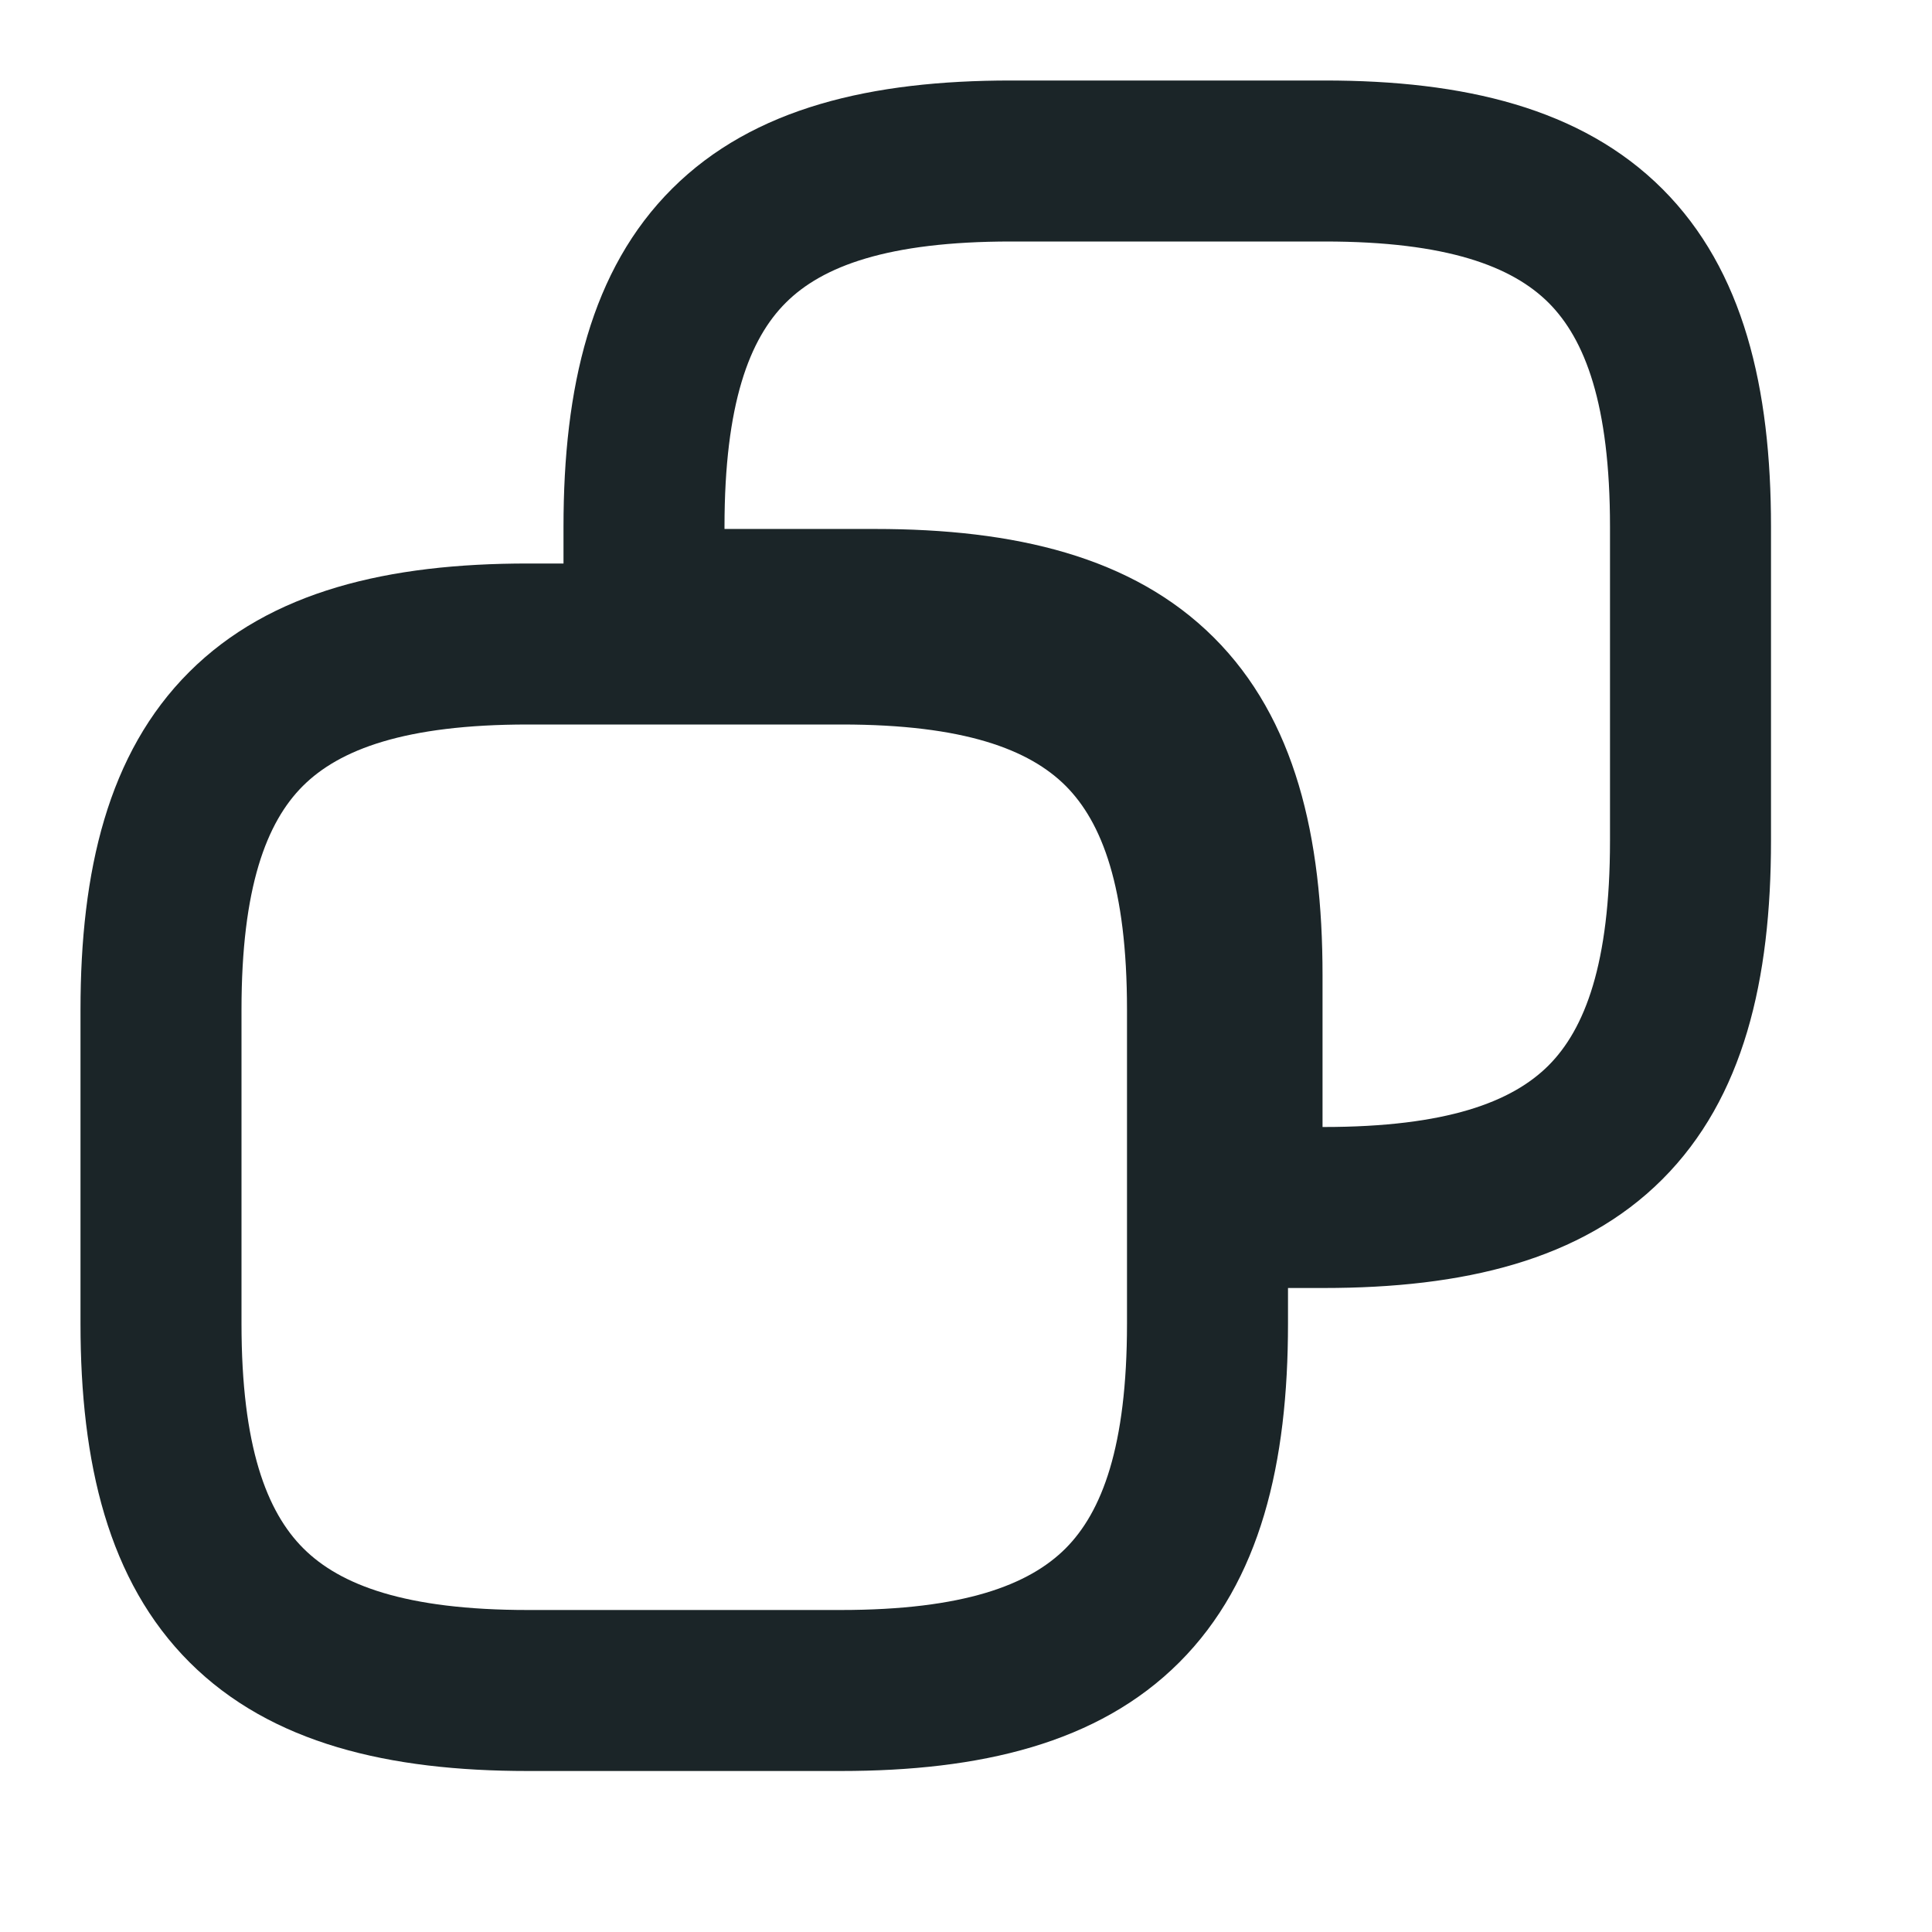
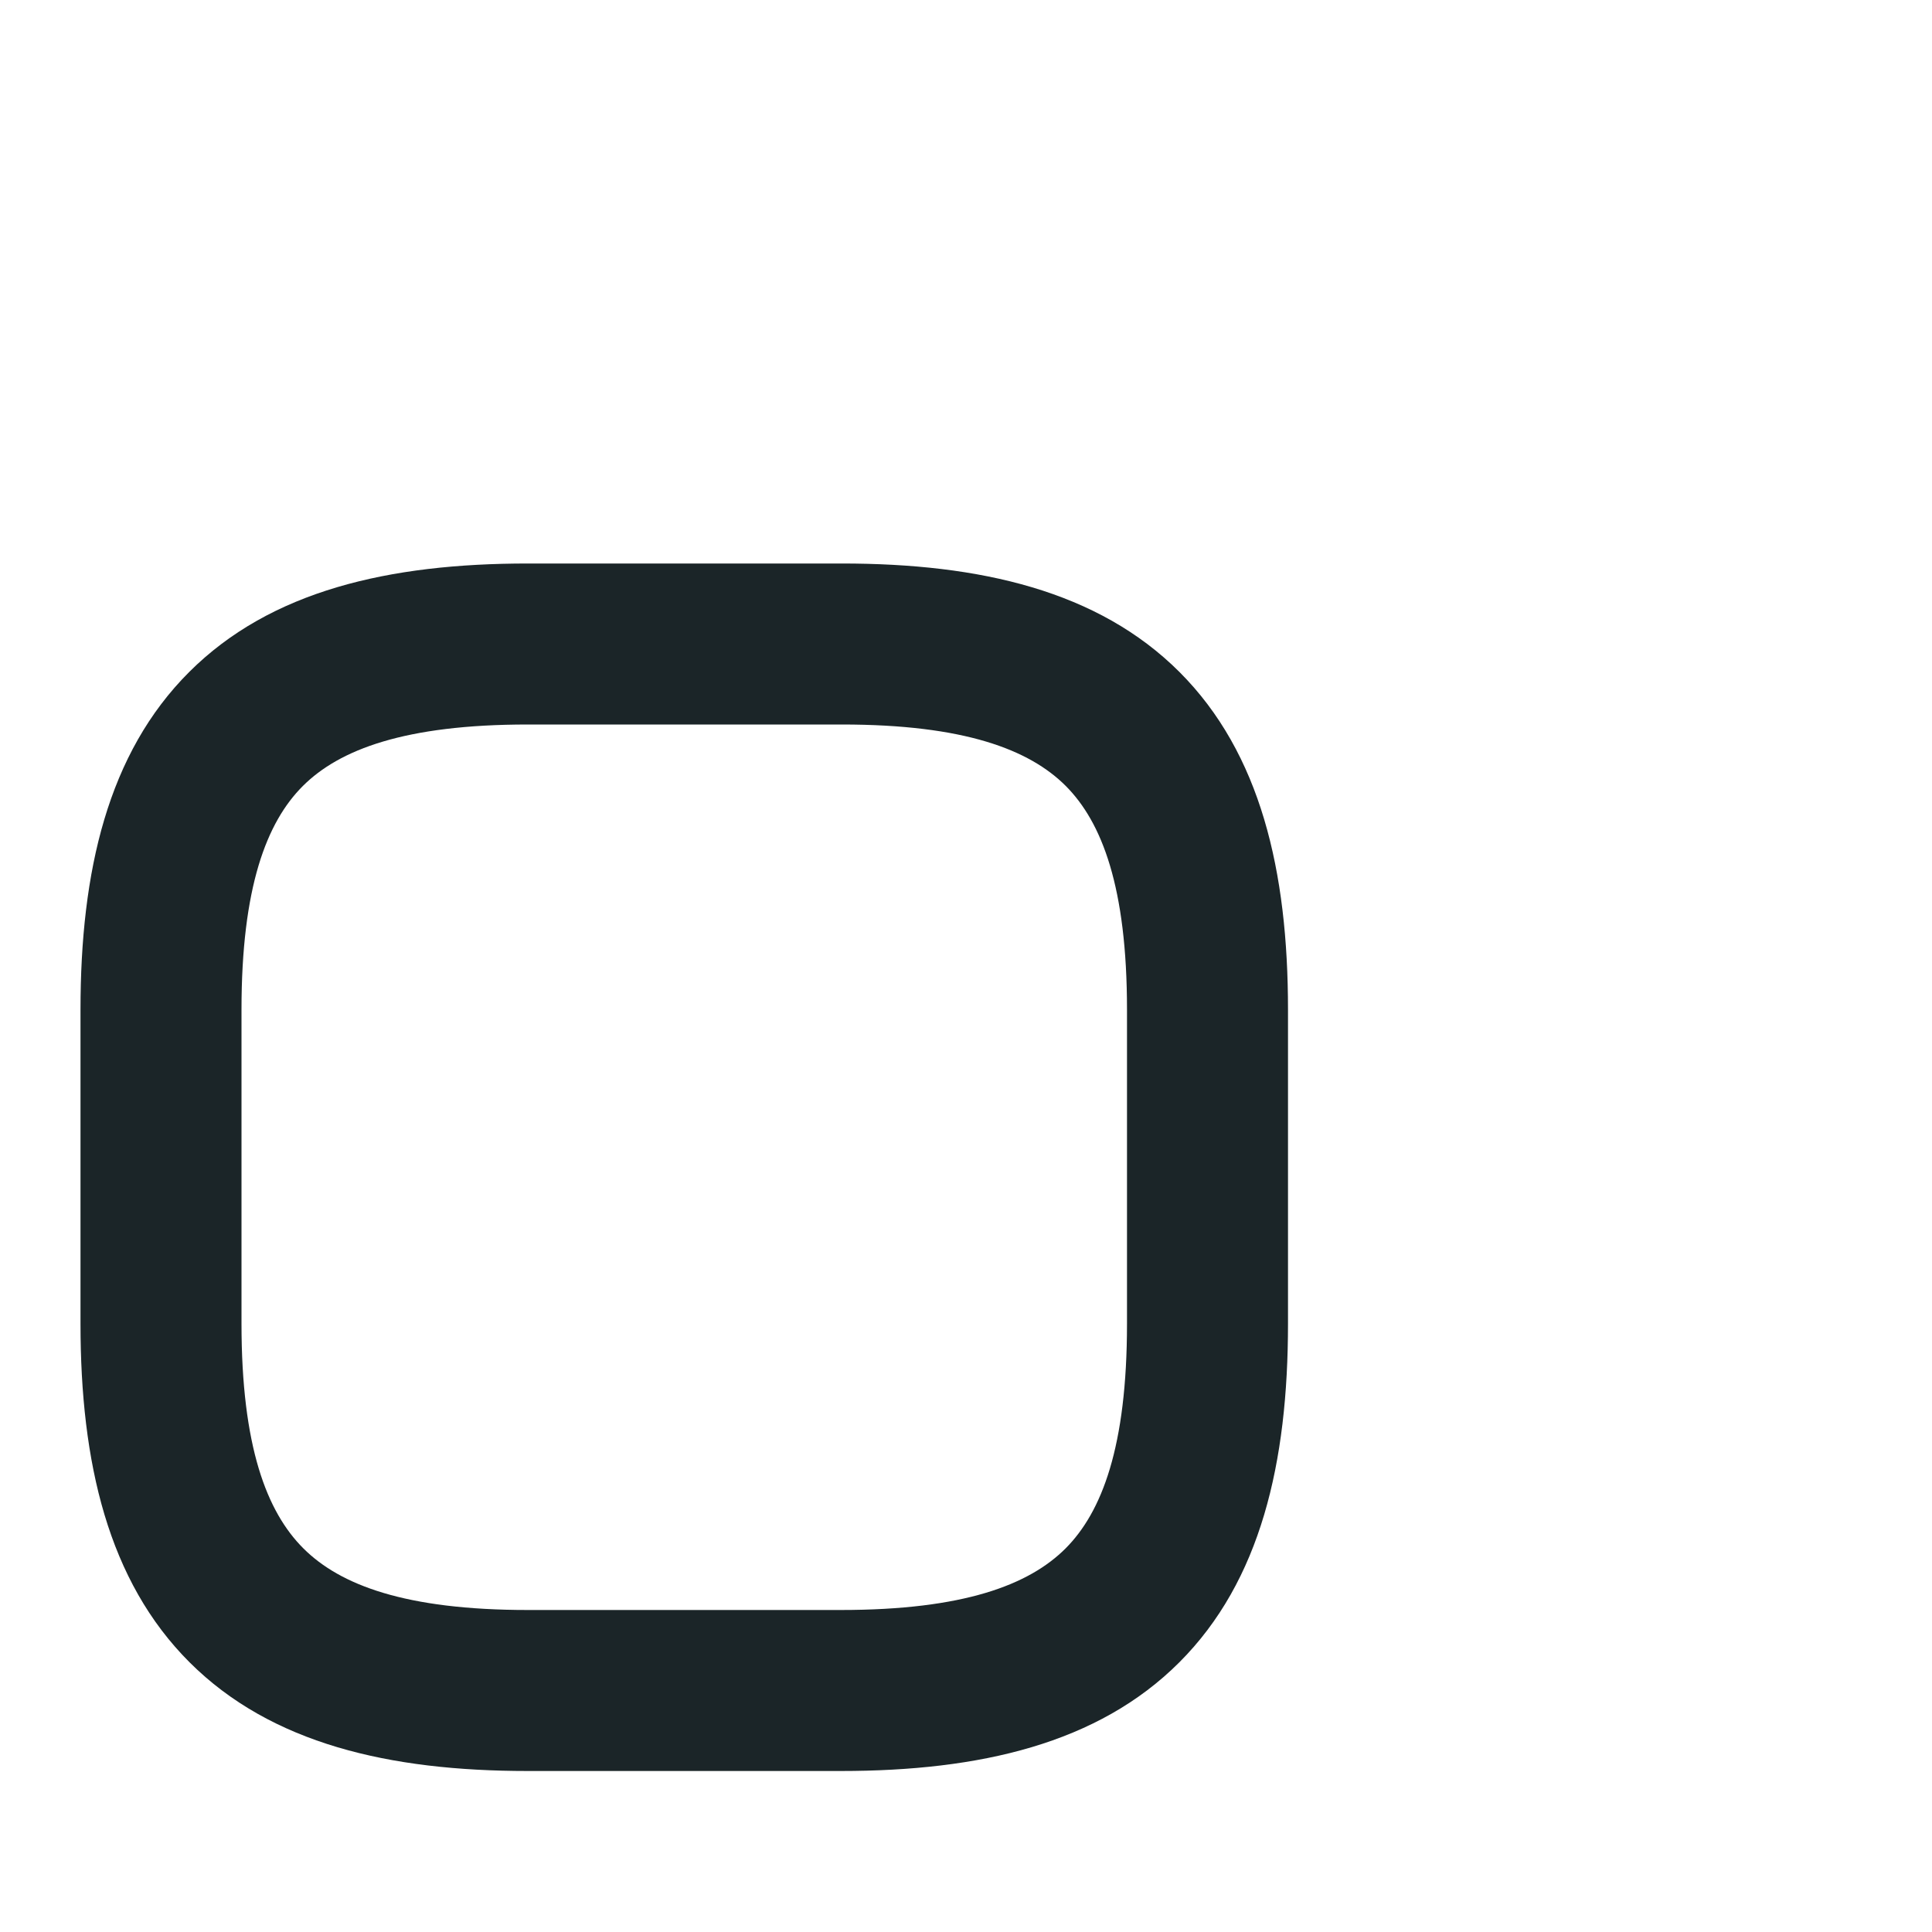
<svg xmlns="http://www.w3.org/2000/svg" width="24" height="24" viewBox="0 0 24 24" fill="none">
  <path fill-rule="evenodd" clip-rule="evenodd" d="M3.763 9.763C3.311 10.214 3 11.021 3 12.543V16.443C3 17.971 3.314 18.781 3.769 19.235C4.224 19.689 5.035 20 6.557 20H10.443C11.973 20 12.783 19.688 13.236 19.236C13.688 18.783 14 17.973 14 16.443V12.543C14 11.021 13.689 10.214 13.238 9.762C12.786 9.311 11.979 9 10.457 9H6.557C5.027 9 4.216 9.312 3.763 9.763ZM2.351 8.347C3.362 7.338 4.83 7 6.557 7H10.457C12.178 7 13.642 7.339 14.652 8.348C15.661 9.358 16 10.822 16 12.543V16.443C16 18.169 15.662 19.638 14.65 20.65C13.638 21.662 12.169 22 10.443 22H6.557C4.836 22 3.369 21.661 2.356 20.651C1.343 19.64 1 18.172 1 16.443V12.543C1 10.822 1.339 9.357 2.351 8.347Z" fill="#1B2528" />
-   <path fill-rule="evenodd" clip-rule="evenodd" d="M9.763 3.759C9.312 4.207 9 5.012 9 6.543V6.571H10.871C12.598 6.571 14.066 6.91 15.078 7.919C16.09 8.928 16.429 10.394 16.429 12.114V14H16.443C17.973 14 18.783 13.688 19.236 13.236C19.688 12.783 20 11.973 20 10.443V6.543C20 5.021 19.689 4.214 19.238 3.762C18.786 3.311 17.979 3 16.457 3H12.557C11.024 3 10.214 3.309 9.763 3.759ZM8.352 2.341C9.364 1.334 10.833 1 12.557 1H16.457C18.178 1 19.642 1.339 20.652 2.348C21.661 3.358 22 4.822 22 6.543V10.443C22 12.169 21.662 13.638 20.65 14.65C19.638 15.662 18.169 16 16.443 16H15.429C14.876 16 14.429 15.552 14.429 15V12.114C14.429 10.592 14.117 9.786 13.665 9.335C13.212 8.883 12.402 8.571 10.871 8.571H8C7.448 8.571 7 8.124 7 7.571V6.543C7 4.816 7.338 3.35 8.352 2.341Z" fill="#1B2528" />
</svg>